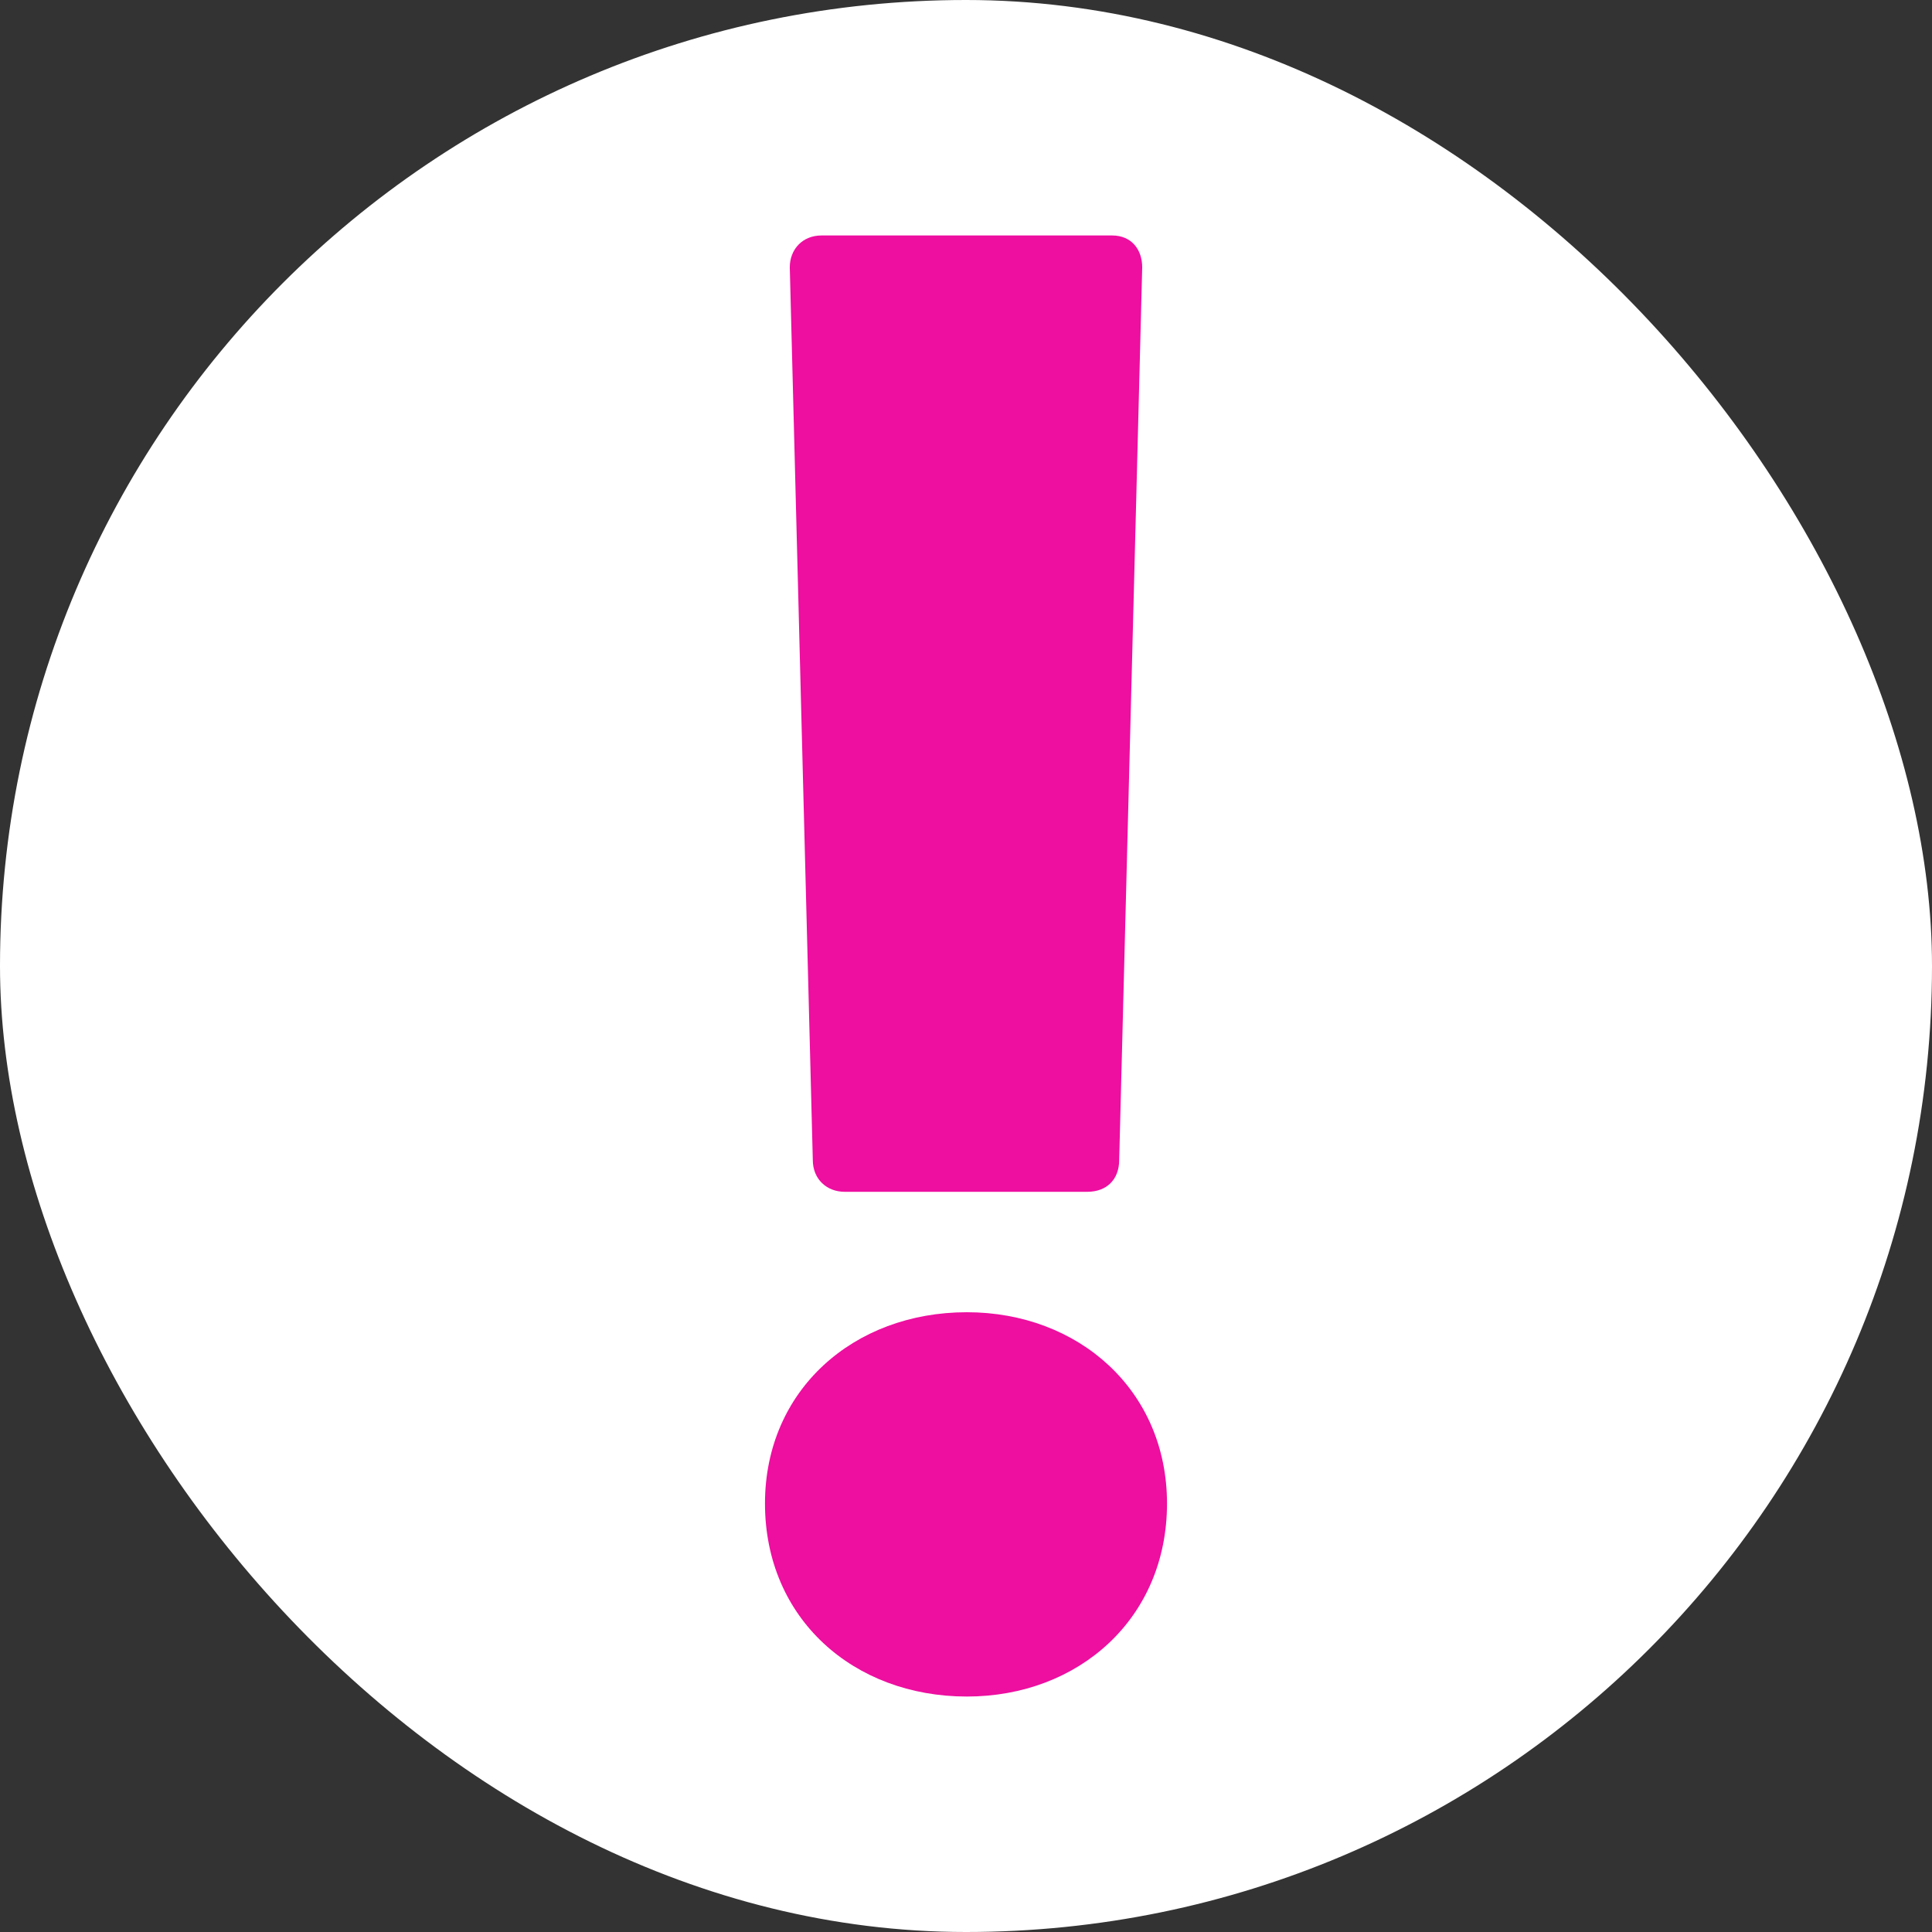
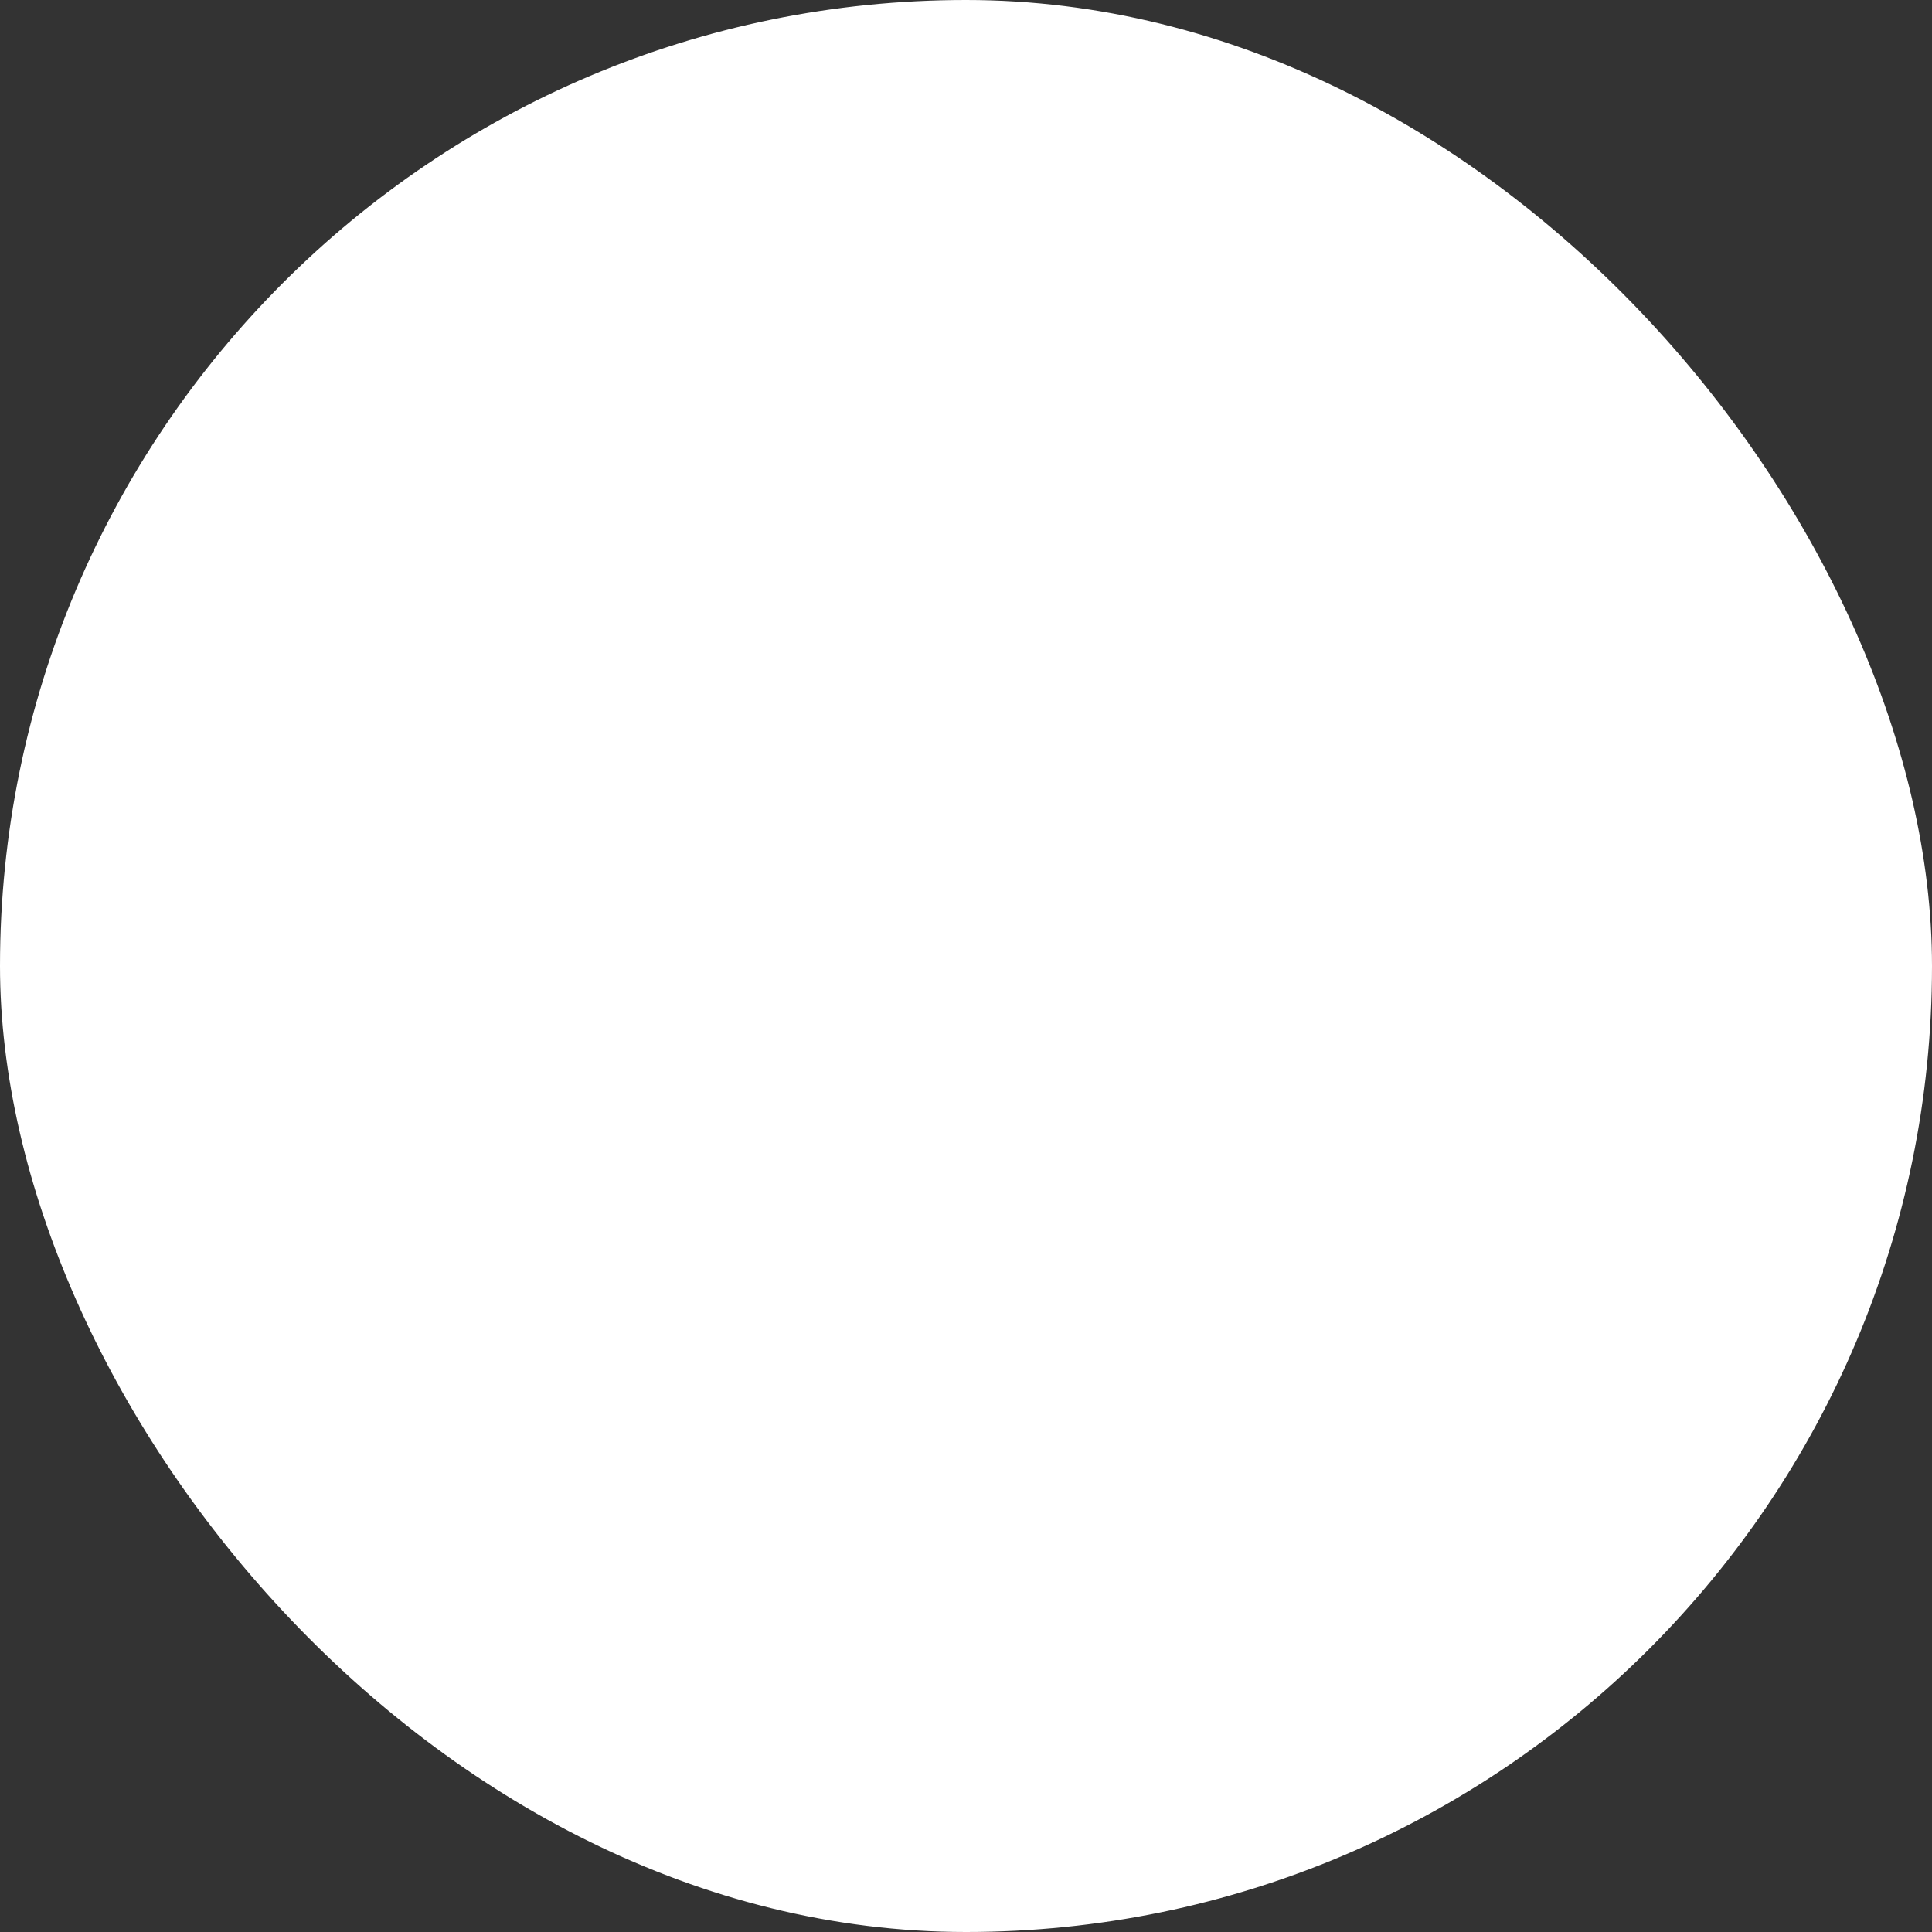
<svg xmlns="http://www.w3.org/2000/svg" width="24" height="24" viewBox="0 0 24 24" fill="none">
  <rect x="0" y="0" width="24" height="24" fill="#333333" stroke="none" />
  <rect width="24" height="24" rx="12" fill="white" />
-   <path d="M10.493 14.805C10.273 14.805 10.097 14.651 10.097 14.409L9.811 3.321C9.811 3.101 9.965 2.925 10.207 2.925H13.815C14.057 2.925 14.189 3.101 14.189 3.321L13.903 14.409C13.903 14.651 13.749 14.805 13.507 14.805H10.493ZM9.503 18.677C9.503 17.269 10.603 16.301 12.011 16.301C13.397 16.301 14.497 17.269 14.497 18.677C14.497 20.107 13.397 21.075 12.011 21.075C10.603 21.075 9.503 20.107 9.503 18.677Z" fill="#EE0EA0" />
</svg>